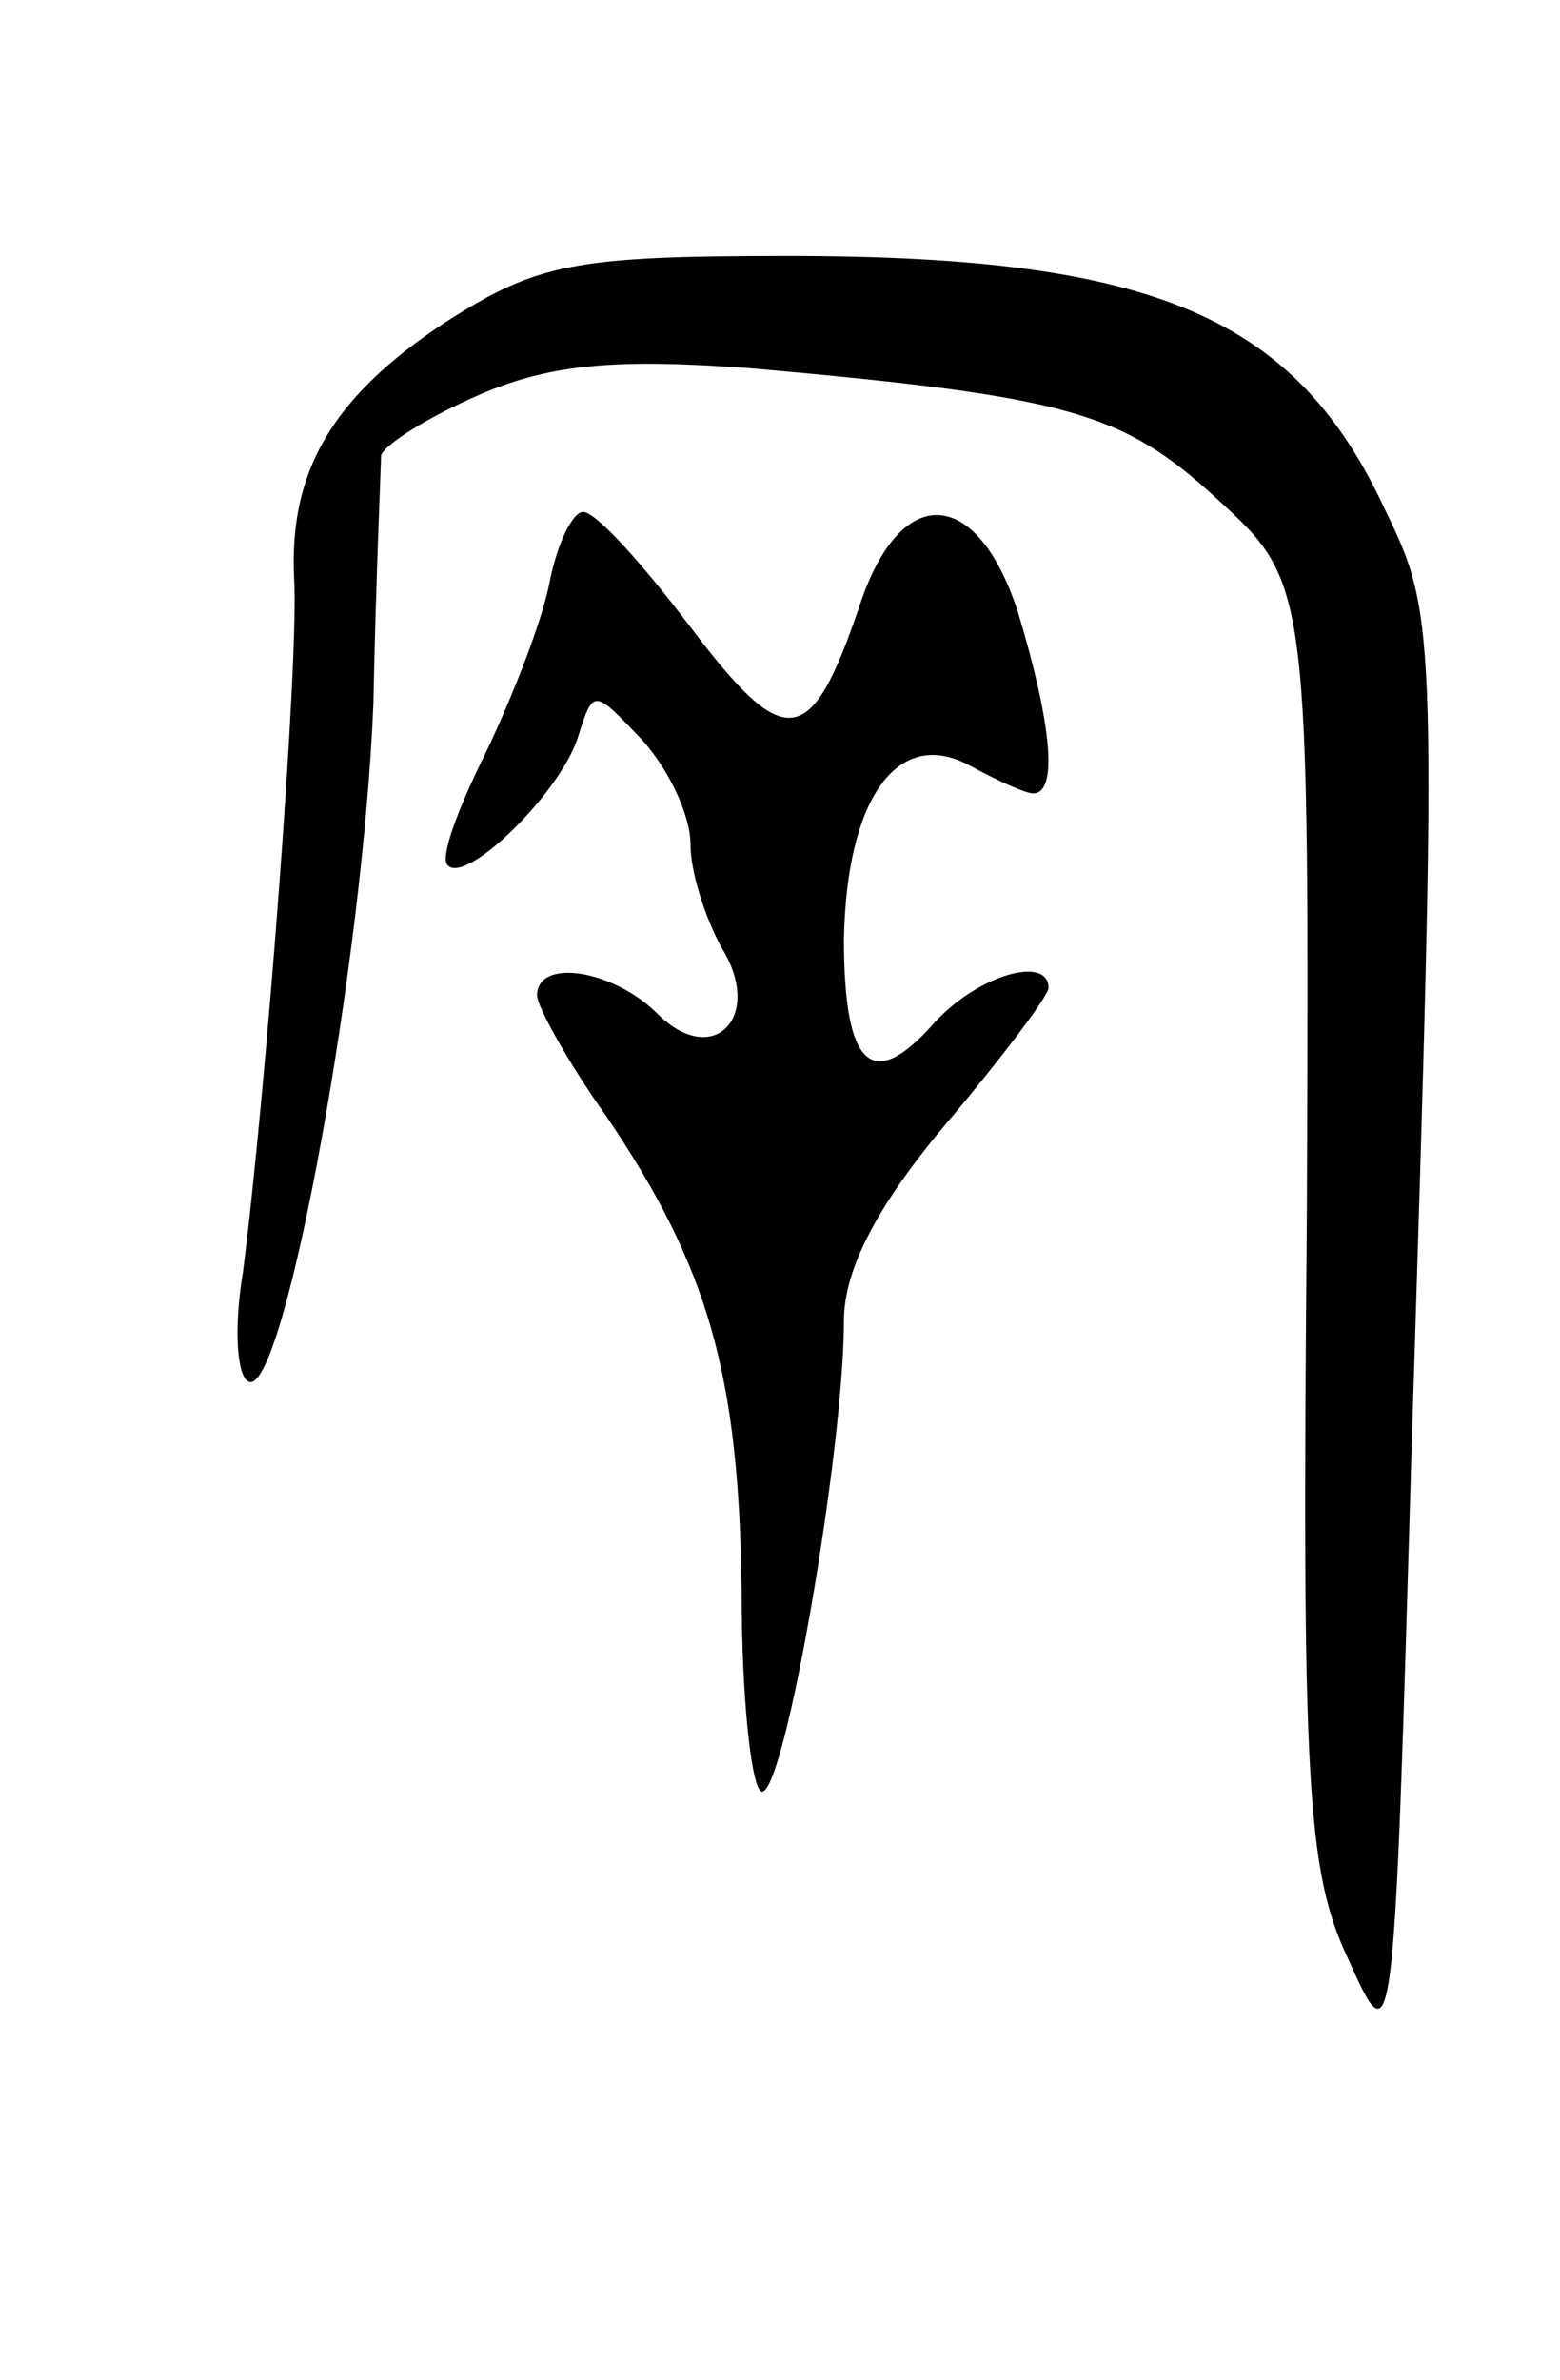
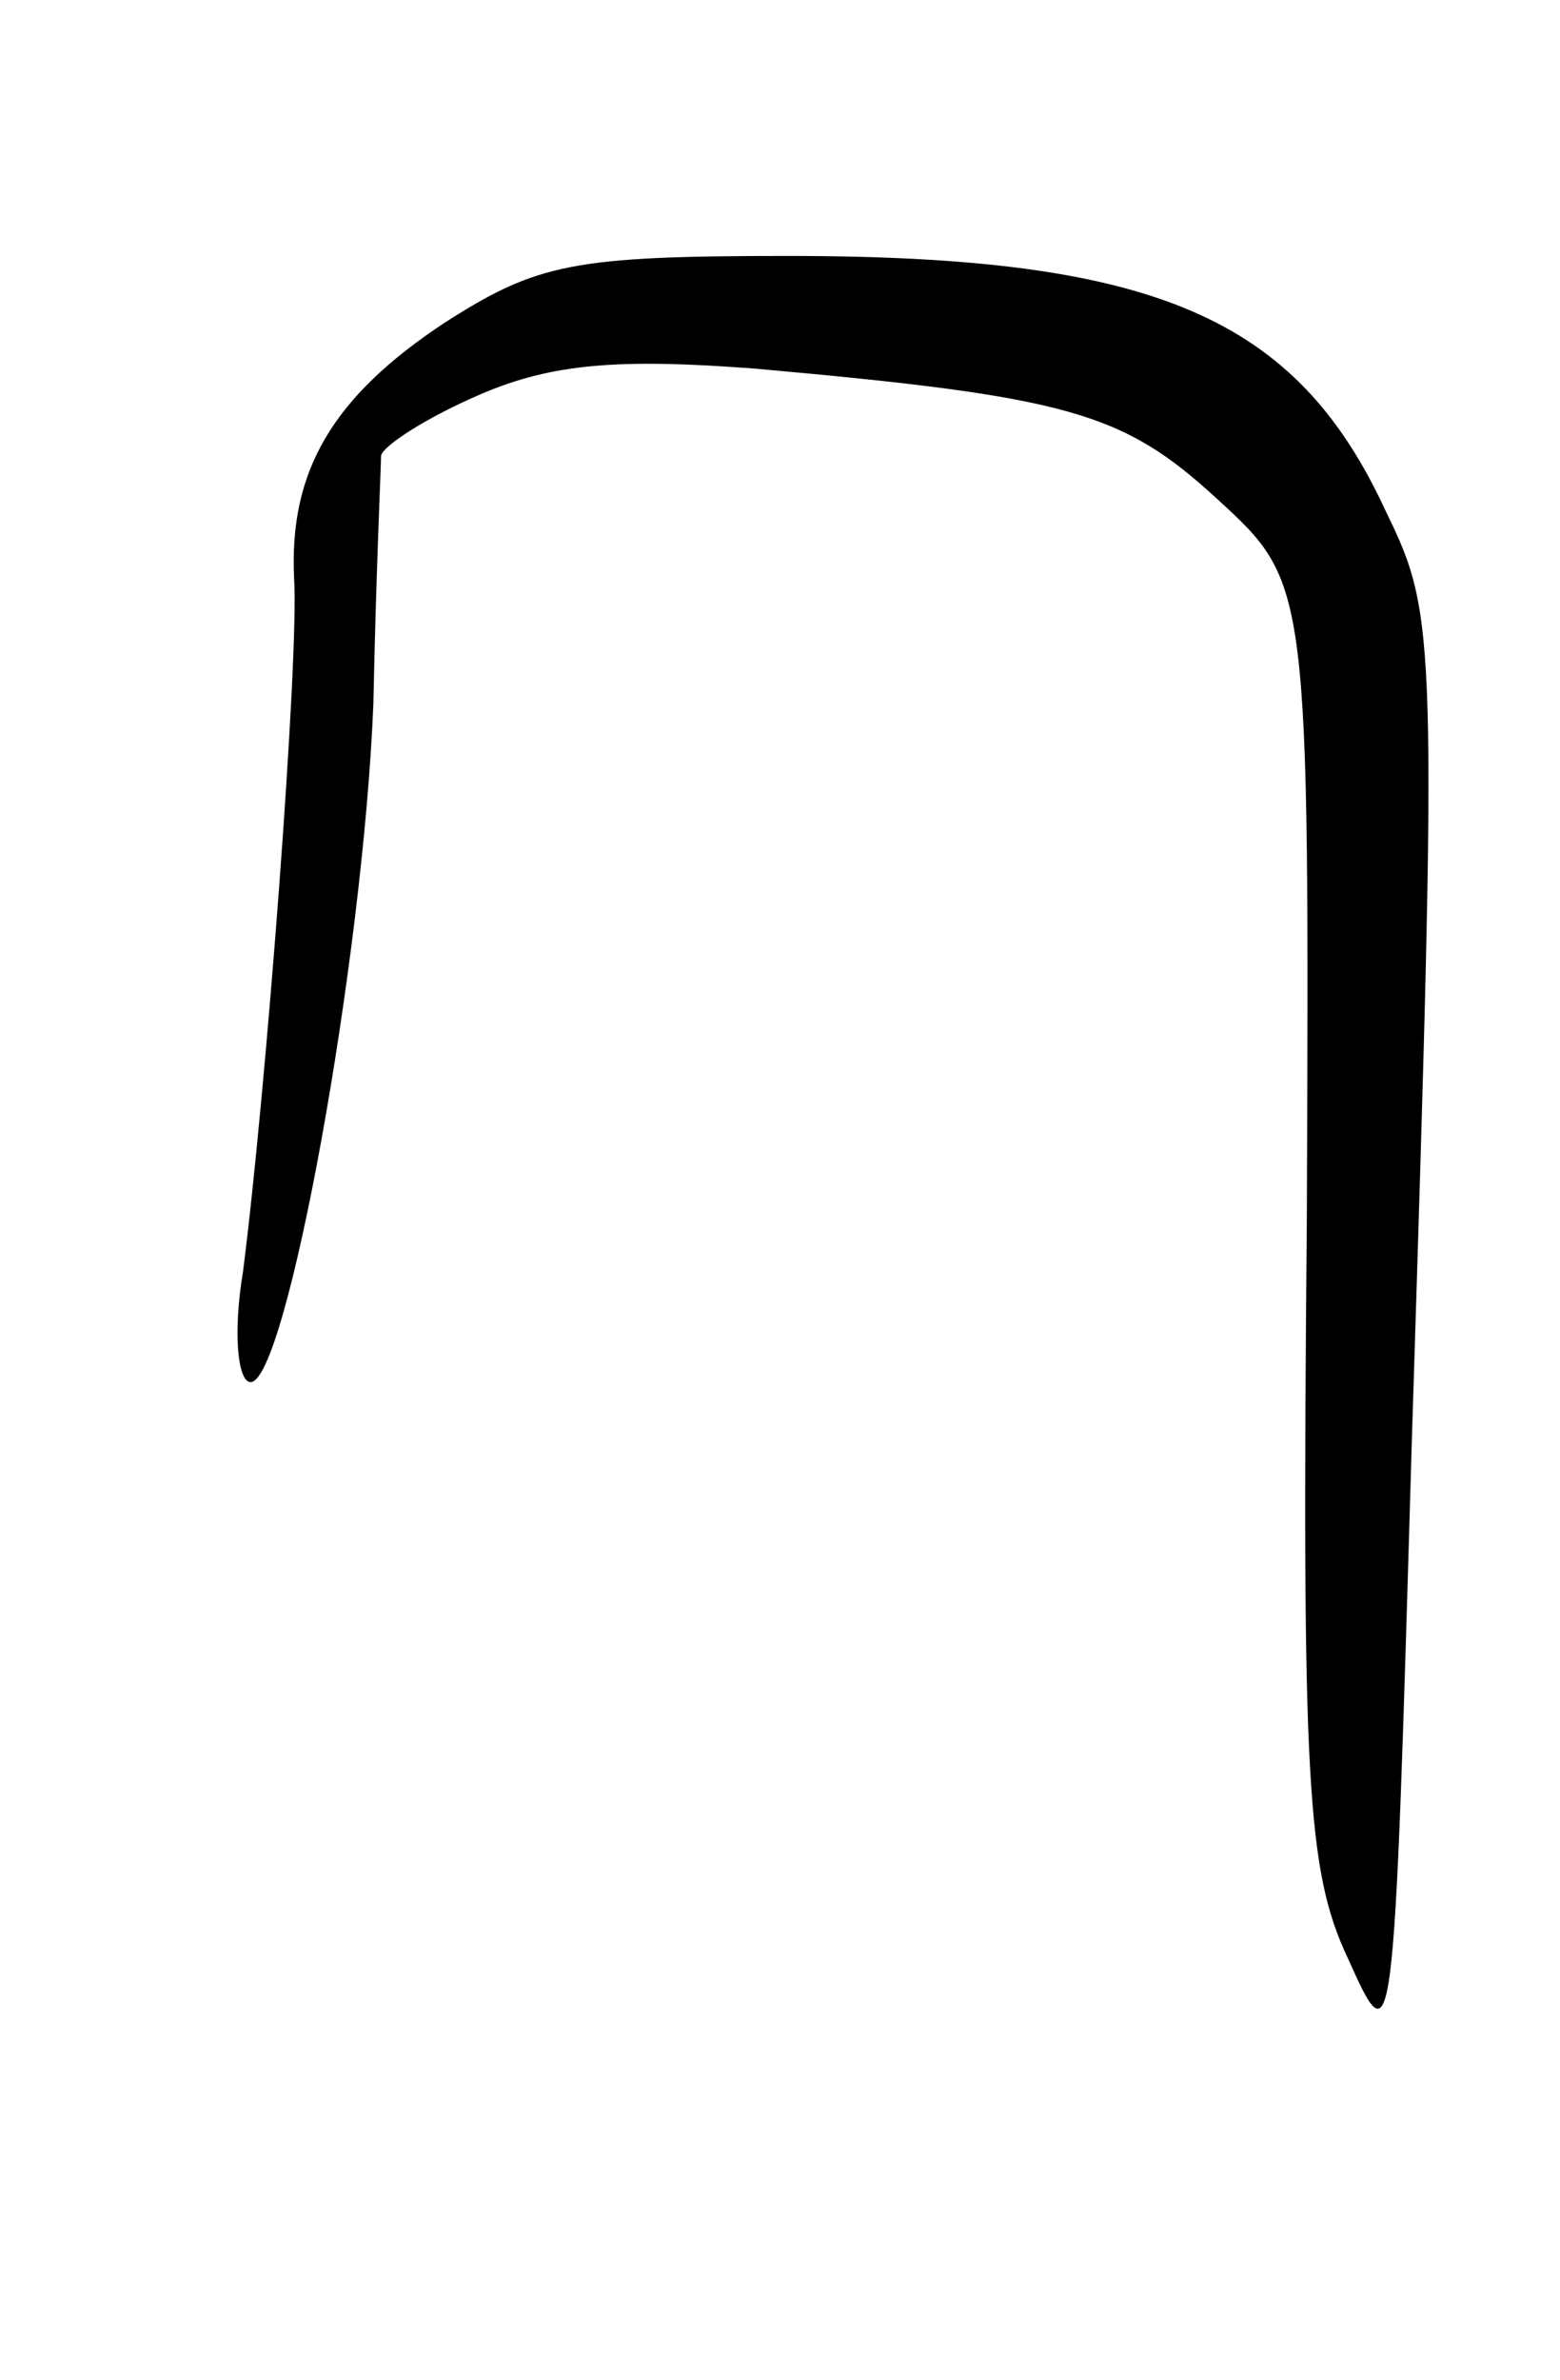
<svg xmlns="http://www.w3.org/2000/svg" version="1.0" width="61" height="93" viewBox="0 0 61 93">
  <g transform="translate(0,93) scale(0.1,-0.1)">
    <path d="M174 804 c-44 -29 -61 -58 -59 -100 2 -31 -11 -201 -20 -271 -4 -24 -2 -43 3 -43 14 0 44 165 48 265 1 50 3 93 3 97 1 4 18 15 39 24 28 12 54 14 107 10 123 -11 144 -17 181 -51 36 -33 36 -33 35 -282 -2 -219 0 -254 16 -288 18 -40 18 -40 25 200 10 317 10 324 -10 365 -35 76 -90 100 -234 100 -84 0 -98 -3 -134 -26z" />
-     <path d="M215 703 c-3 -16 -15 -46 -25 -67 -11 -22 -18 -41 -15 -44 7 -8 44 28 51 50 6 19 6 19 25 -1 10 -11 19 -29 19 -41 0 -11 6 -29 12 -40 17 -27 -3 -48 -25 -26 -17 17 -47 22 -47 7 0 -4 12 -26 27 -47 40 -59 52 -101 53 -186 0 -43 4 -78 8 -78 9 0 32 134 32 184 0 20 13 45 40 77 22 26 40 50 40 53 0 13 -28 5 -45 -14 -24 -27 -35 -17 -35 33 1 55 21 83 49 68 11 -6 22 -11 25 -11 10 0 7 28 -6 71 -16 49 -46 51 -62 2 -19 -56 -29 -57 -66 -8 -19 25 -37 45 -42 45 -4 0 -10 -12 -13 -27z" />
  </g>
</svg>